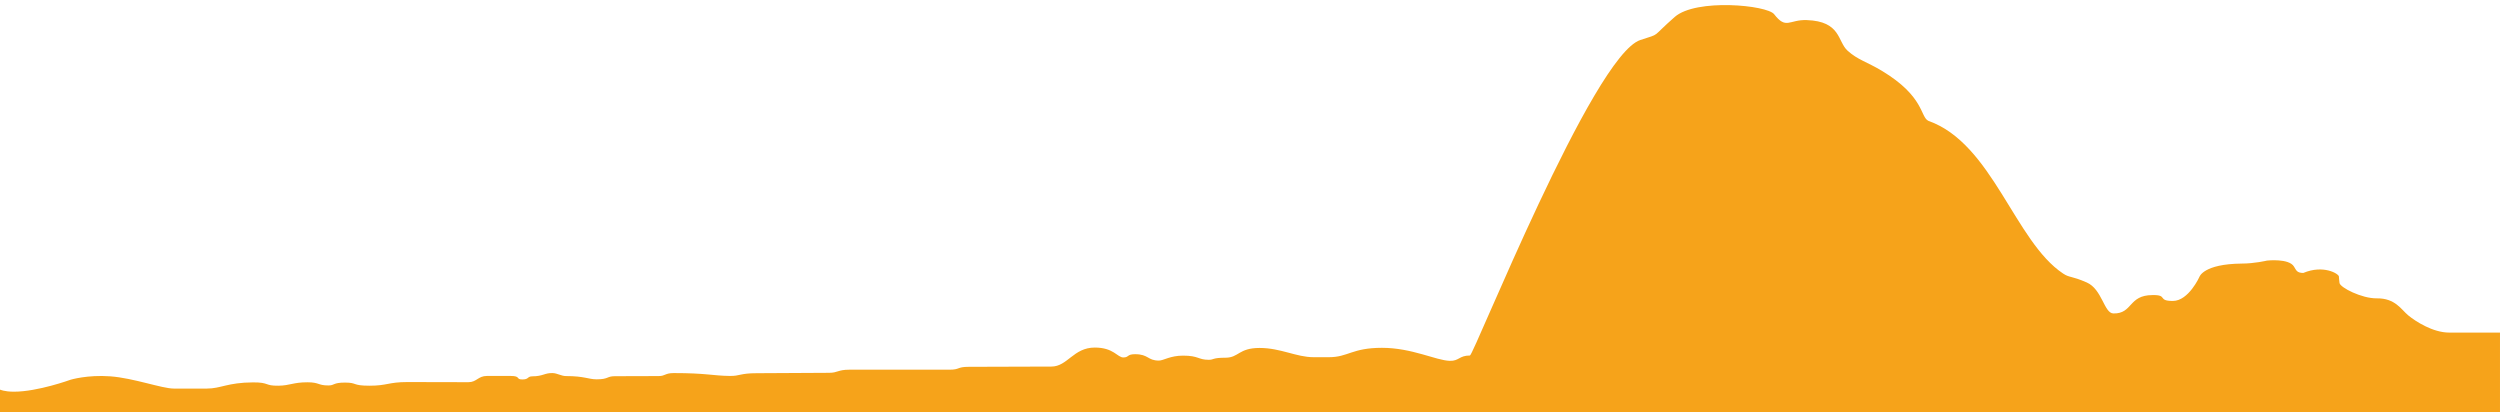
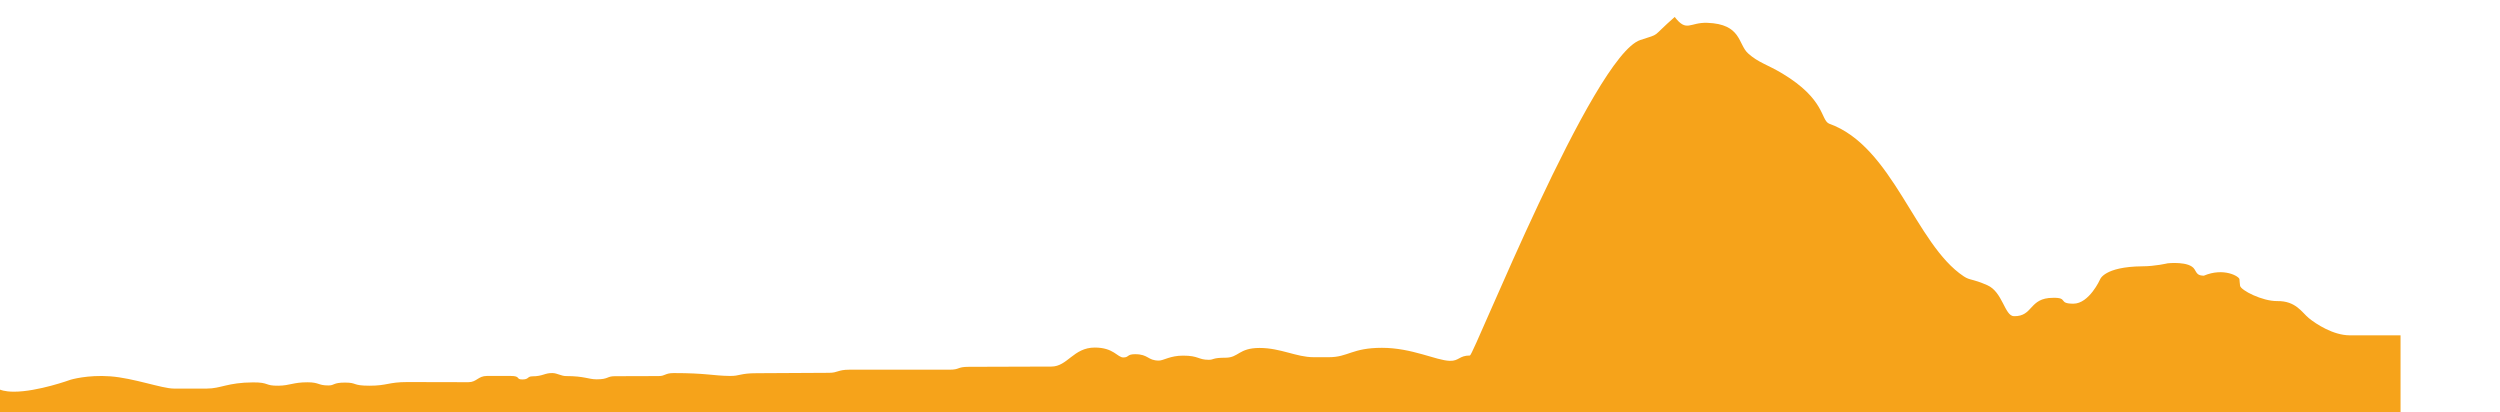
<svg xmlns="http://www.w3.org/2000/svg" version="1.1" id="Capa_1" x="0px" y="0px" width="800px" height="132px" viewBox="-20.255 -18.042 800 132" enable-background="new -20.255 -18.042 800 132" xml:space="preserve">
-   <path fill="#F6A31A" d="M-20.255,106.633c0,0,1.387,0.668,4.461,0.668c7.632,0,18.142-3.834,18.142-3.834s5.353-1.625,12.688-1.084  c7.452,0.551,16.554,3.918,20.323,3.918c3.766,0,6.146,0,10.606,0c4.461,0,6.568-1.932,14.747-1.979  c5.279-0.031,3.644,1.125,8.155,1.062c3.664-0.051,4.707-1.094,9.243-1.094c3.866,0,3.345,1.011,6.714,1.011  c2.082,0,1.389-0.917,5.353-0.917c3.966,0,2.182,1,7.832,1c5.65,0,6.048-1.167,12.094-1.167c4.661,0,16.849,0.042,19.53,0.042  s3.069-2,5.948-2c2.879,0,4.164,0,7.536,0c3.371,0,1.589,1.124,3.771,1.124c2.18,0,1.487-0.958,3.171-1  c3.469,0,3.966-1.125,6.543-1.041c1.482,0.048,2.776,0.958,4.263,0.958c5.948,0,7.133,1.042,9.814,1.042c3.866,0,3.167-1,5.846-1  s11.798-0.041,13.978-0.041s1.984-0.959,4.858-0.959c10.409,0,12.393,0.847,17.944,0.917c3.271,0.042,3.22-0.875,8.625-0.875  c5.399,0,20.218-0.125,23.094-0.125c2.872,0,2.775-1,6.543-1c3.764,0,29.442-0.042,32.019,0c3.371,0,2.379-0.917,6.146-0.917  c3.769,0,21.315-0.083,26.468-0.083c5.154,0,7.041-6.083,13.88-6.083c6.046,0,7.24,3.166,9.122,3.166  c1.882,0,1.088-1.041,3.764-1.041c4.364,0,3.964,2.041,7.635,2.041c1.487,0,3.569-1.583,7.732-1.583  c5.056,0,4.756,1.333,8.226,1.333c1.687,0,1.092-0.668,5.355-0.668c4.263,0,4.161-3.123,10.903-3.123  c6.743,0,11.799,2.958,17.251,2.958c5.454,0-1.188,0,4.957,0c6.145,0,7.335-3,16.952-3c9.616,0,17.257,4.04,21.709,4.166  c2.974,0.084,2.974-1.708,6.443-1.708c1.189,0,39.356-95.958,54.523-100.958c6.821-2.249,3.154-0.49,11.003-7.375  c6.841-6,29.562-3.799,31.822-0.875c3.866,5,4.77,1.683,10.408,1.875c11.005,0.375,9.815,6.831,13.086,9.791  c3.271,2.959,6.159,3.539,11.004,6.459c13.681,8.25,12.192,14.75,14.87,16c20.52,7.25,27.591,38.595,43.125,48.874  c2.079,1.376,2.581,0.666,7.535,2.834c4.953,2.167,5.535,9.857,8.521,9.917c6.245,0.125,4.759-5.875,12.491-5.875  c5.056-0.125,1.486,1.875,6.541,1.875c5.058,0,8.529-7.751,8.529-7.751s1.288-4.082,13.481-4.207c4.164,0,8.131-0.959,8.131-0.959  s7.01-0.786,8.622,1.917c0.794,1.333,0.99,2.001,2.973,2.042c6.443-2.707,11.311,0.248,11.402,1.123c0.099,0.96,0,0.627,0.196,2.085  c0.198,1.456,7.136,4.983,11.896,4.917c5.948-0.084,7.83,3.583,10.111,5.458c2.282,1.875,7.833,5.5,13.086,5.5s16.257,0,16.257,0  v26.903h-800V106.633z" />
+   <path fill="#F6A31A" d="M-20.255,106.633c0,0,1.387,0.668,4.461,0.668c7.632,0,18.142-3.834,18.142-3.834s5.353-1.625,12.688-1.084  c7.452,0.551,16.554,3.918,20.323,3.918c3.766,0,6.146,0,10.606,0c4.461,0,6.568-1.932,14.747-1.979  c5.279-0.031,3.644,1.125,8.155,1.062c3.664-0.051,4.707-1.094,9.243-1.094c3.866,0,3.345,1.011,6.714,1.011  c2.082,0,1.389-0.917,5.353-0.917c3.966,0,2.182,1,7.832,1c5.65,0,6.048-1.167,12.094-1.167c4.661,0,16.849,0.042,19.53,0.042  s3.069-2,5.948-2c2.879,0,4.164,0,7.536,0c3.371,0,1.589,1.124,3.771,1.124c2.18,0,1.487-0.958,3.171-1  c3.469,0,3.966-1.125,6.543-1.041c1.482,0.048,2.776,0.958,4.263,0.958c5.948,0,7.133,1.042,9.814,1.042c3.866,0,3.167-1,5.846-1  s11.798-0.041,13.978-0.041s1.984-0.959,4.858-0.959c10.409,0,12.393,0.847,17.944,0.917c3.271,0.042,3.22-0.875,8.625-0.875  c5.399,0,20.218-0.125,23.094-0.125c2.872,0,2.775-1,6.543-1c3.764,0,29.442-0.042,32.019,0c3.371,0,2.379-0.917,6.146-0.917  c3.769,0,21.315-0.083,26.468-0.083c5.154,0,7.041-6.083,13.88-6.083c6.046,0,7.24,3.166,9.122,3.166  c1.882,0,1.088-1.041,3.764-1.041c4.364,0,3.964,2.041,7.635,2.041c1.487,0,3.569-1.583,7.732-1.583  c5.056,0,4.756,1.333,8.226,1.333c1.687,0,1.092-0.668,5.355-0.668c4.263,0,4.161-3.123,10.903-3.123  c6.743,0,11.799,2.958,17.251,2.958c5.454,0-1.188,0,4.957,0c6.145,0,7.335-3,16.952-3c9.616,0,17.257,4.04,21.709,4.166  c2.974,0.084,2.974-1.708,6.443-1.708c1.189,0,39.356-95.958,54.523-100.958c6.821-2.249,3.154-0.49,11.003-7.375  c3.866,5,4.77,1.683,10.408,1.875c11.005,0.375,9.815,6.831,13.086,9.791  c3.271,2.959,6.159,3.539,11.004,6.459c13.681,8.25,12.192,14.75,14.87,16c20.52,7.25,27.591,38.595,43.125,48.874  c2.079,1.376,2.581,0.666,7.535,2.834c4.953,2.167,5.535,9.857,8.521,9.917c6.245,0.125,4.759-5.875,12.491-5.875  c5.056-0.125,1.486,1.875,6.541,1.875c5.058,0,8.529-7.751,8.529-7.751s1.288-4.082,13.481-4.207c4.164,0,8.131-0.959,8.131-0.959  s7.01-0.786,8.622,1.917c0.794,1.333,0.99,2.001,2.973,2.042c6.443-2.707,11.311,0.248,11.402,1.123c0.099,0.96,0,0.627,0.196,2.085  c0.198,1.456,7.136,4.983,11.896,4.917c5.948-0.084,7.83,3.583,10.111,5.458c2.282,1.875,7.833,5.5,13.086,5.5s16.257,0,16.257,0  v26.903h-800V106.633z" />
</svg>